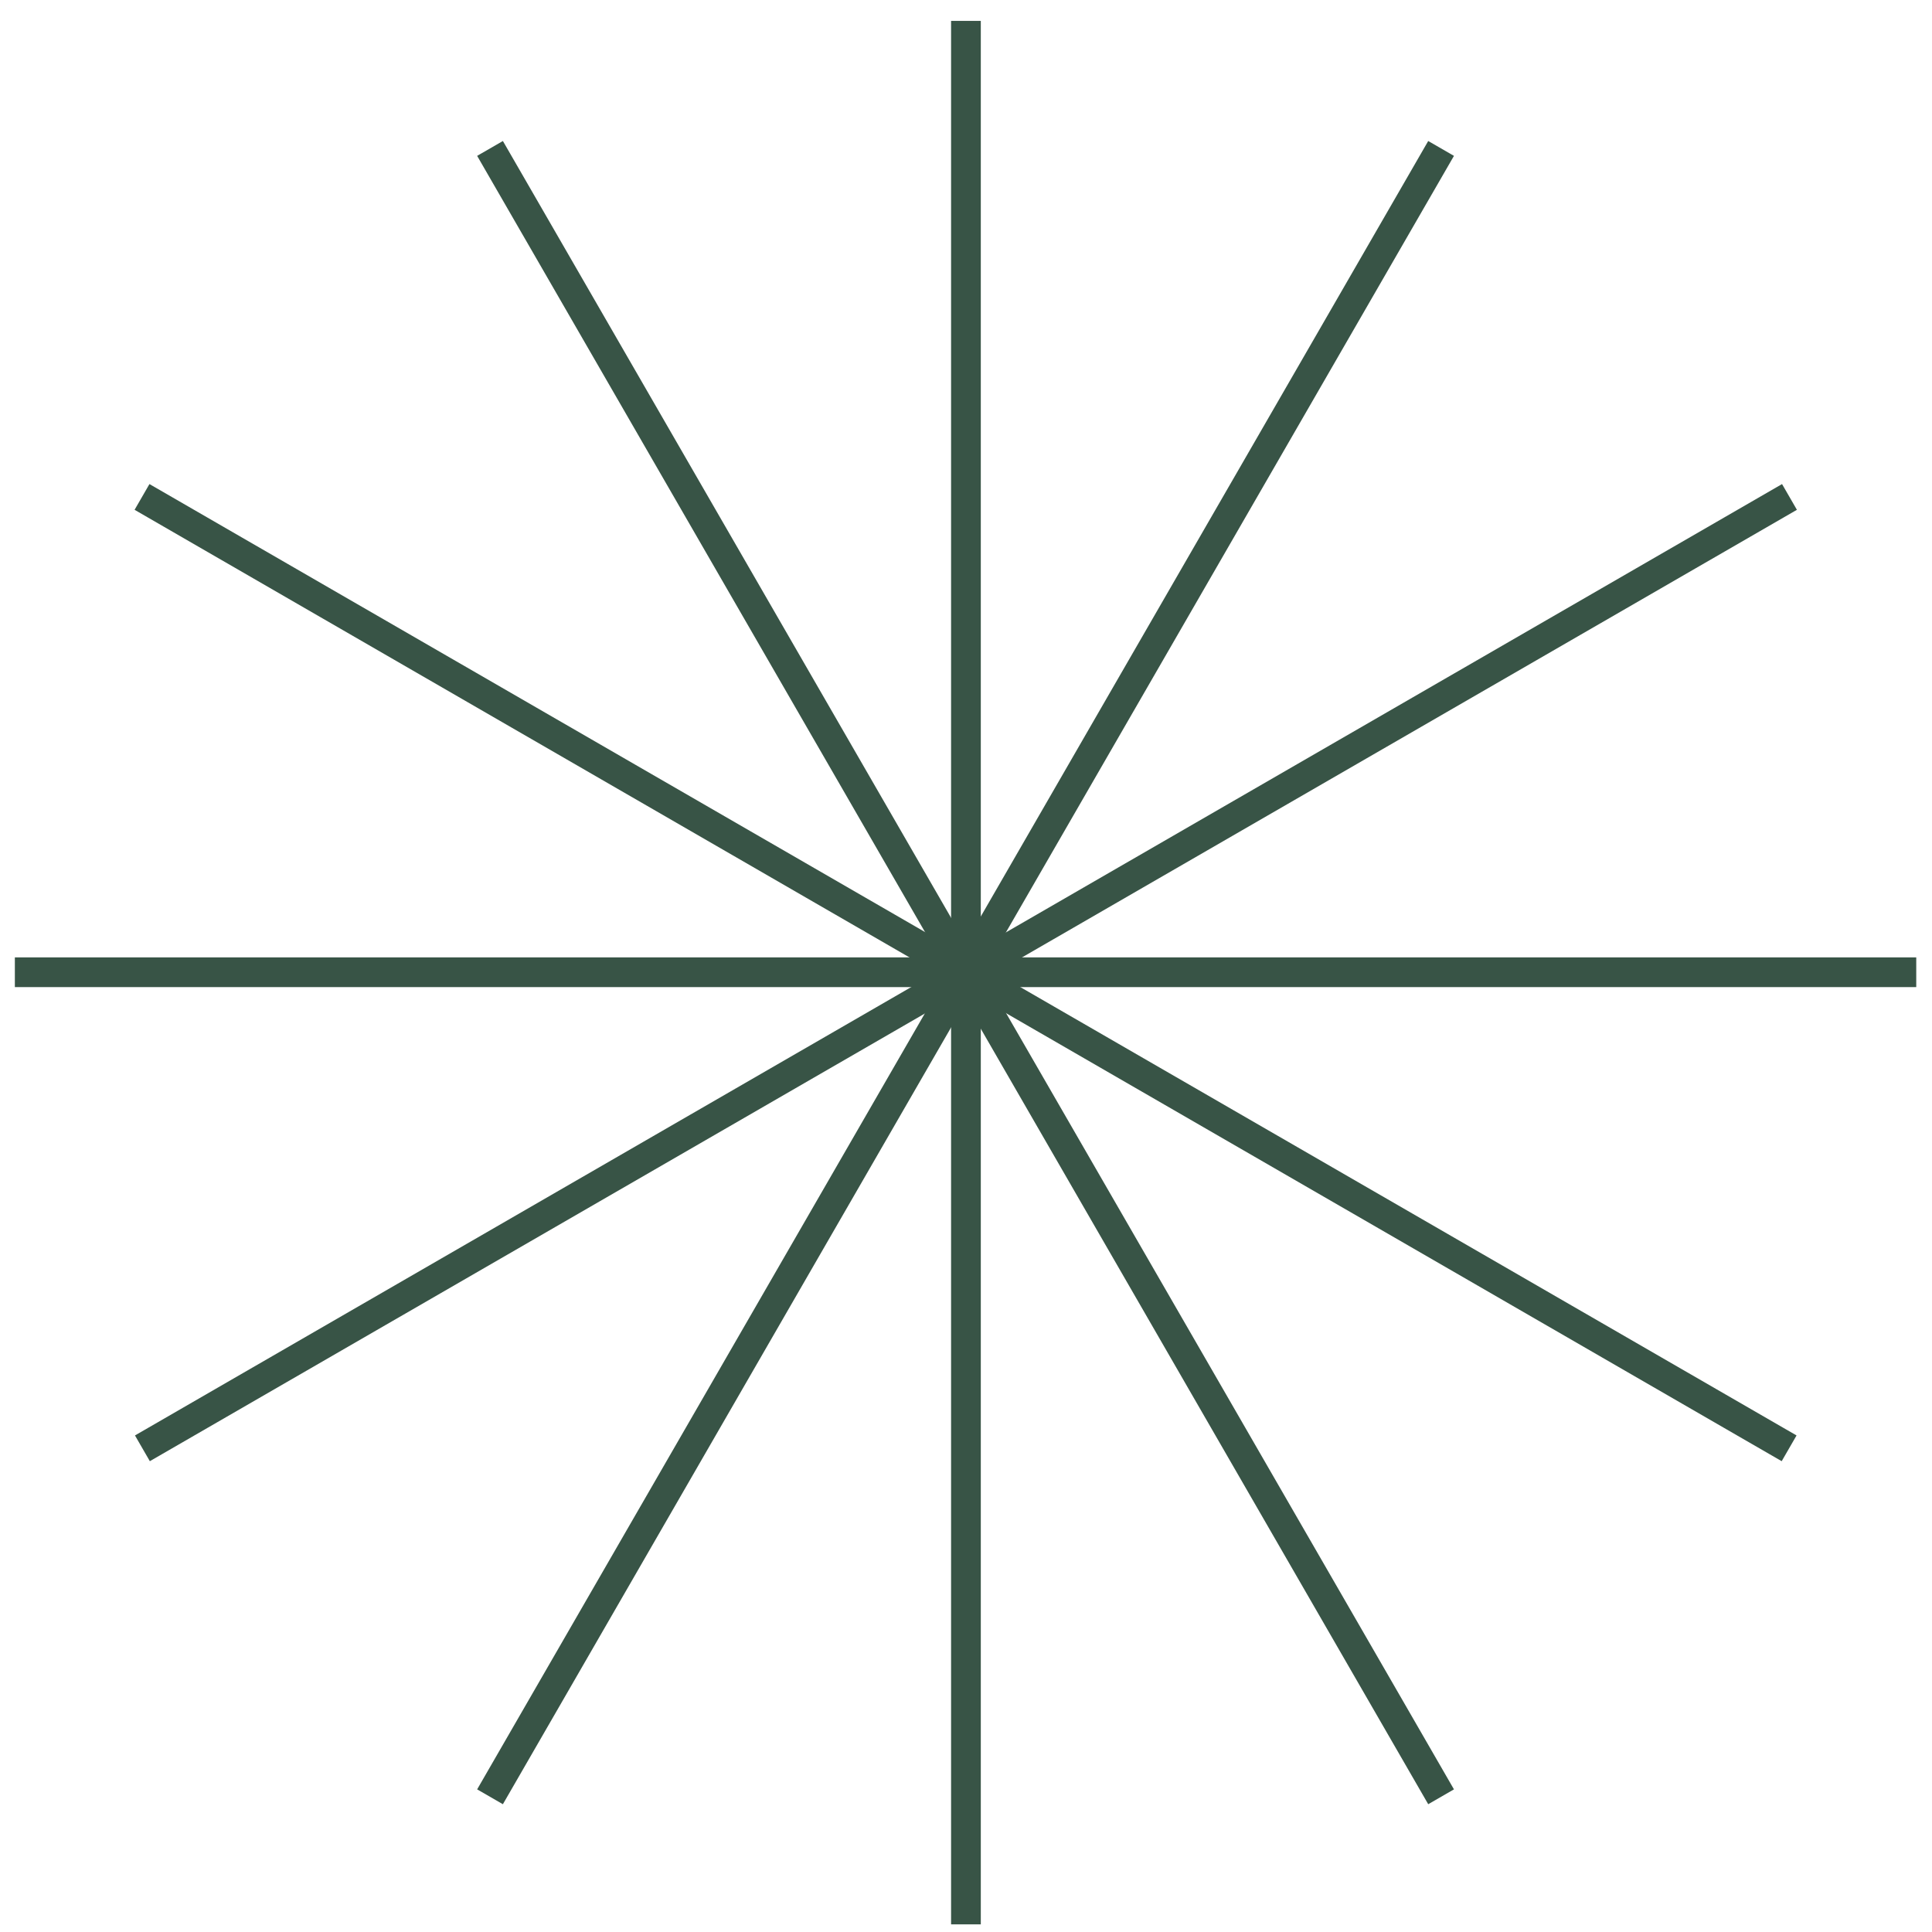
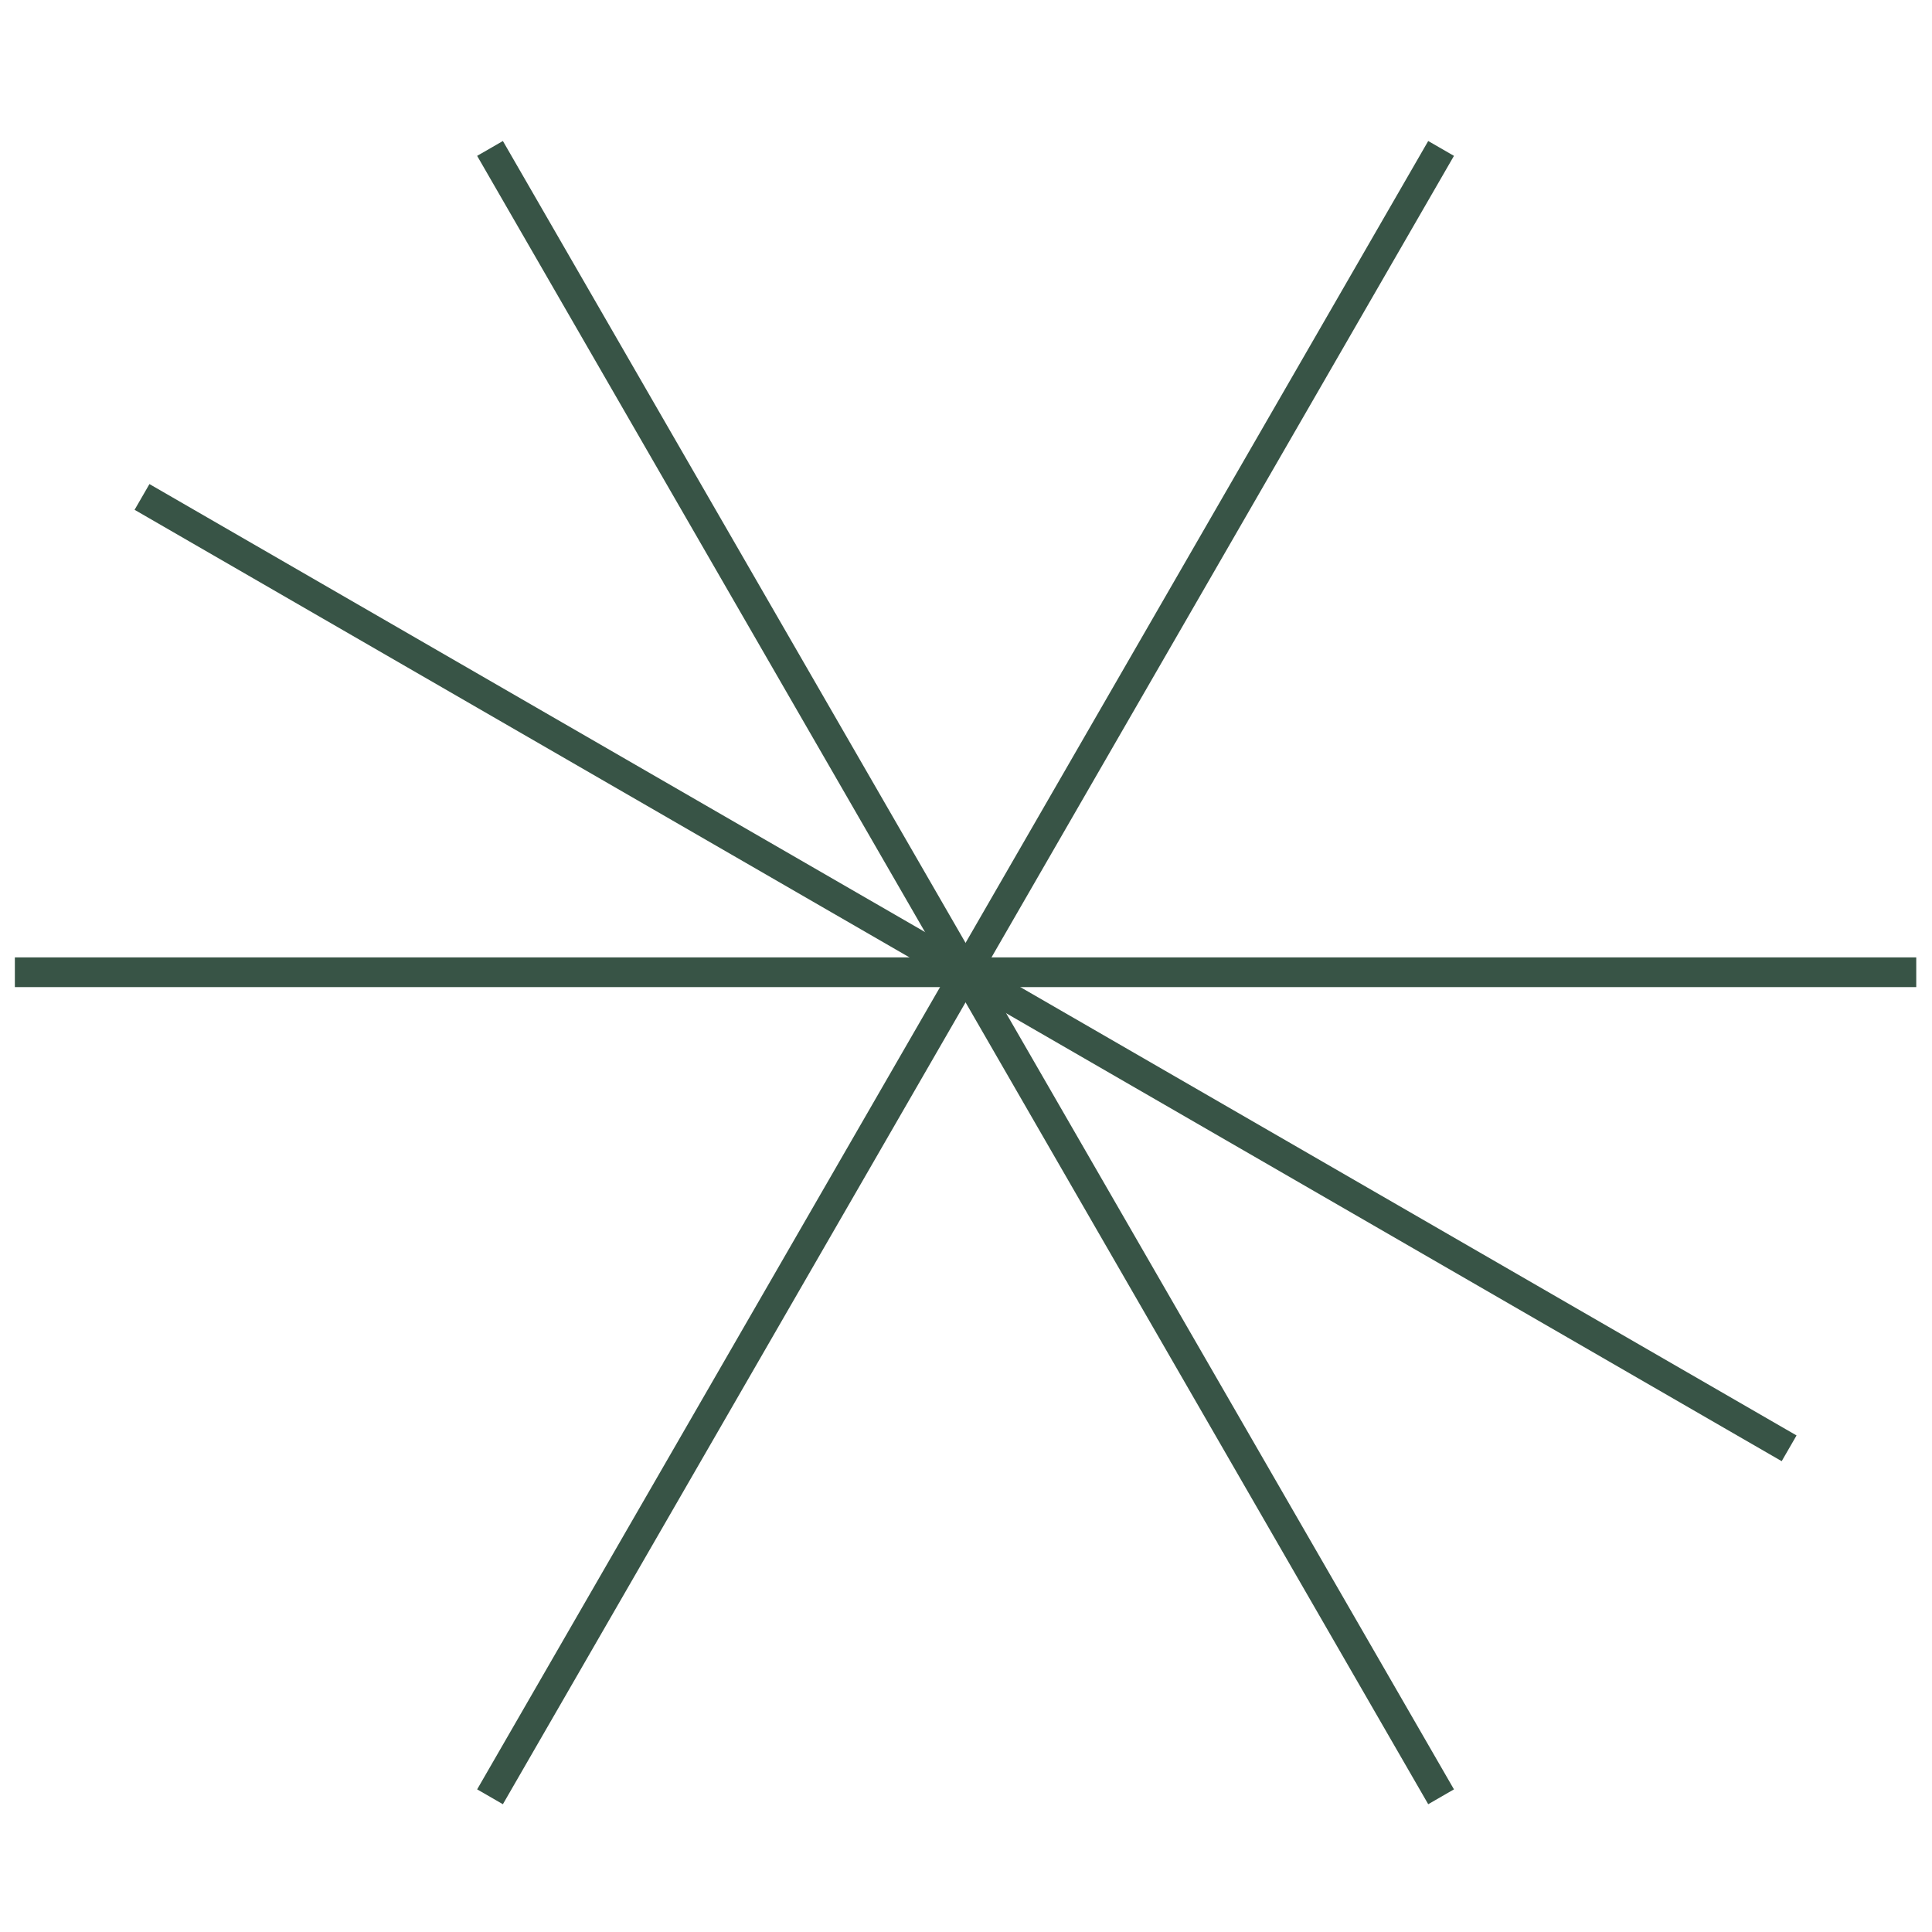
<svg xmlns="http://www.w3.org/2000/svg" fill="none" viewBox="0 0 65 65" height="65" width="65">
  <path stroke-linecap="square" stroke-miterlimit="10" stroke="#385446" d="M5.211 16.969L59.76 48.477" />
-   <path stroke-linecap="square" stroke-miterlimit="10" stroke="#385446" d="M32.498 64.243V1.203" />
  <path stroke-linecap="square" stroke-miterlimit="10" stroke="#385446" d="M63.97 32.71H1" />
  <path stroke-linecap="square" stroke-miterlimit="10" stroke="#385446" d="M48.234 5.427L16.736 60.018" />
-   <path stroke-linecap="square" stroke-miterlimit="10" stroke="#385446" d="M59.772 16.969L5.224 48.477" />
  <path stroke-linecap="square" stroke-miterlimit="10" stroke="#385446" d="M16.736 5.427L48.234 60.018" />
</svg>